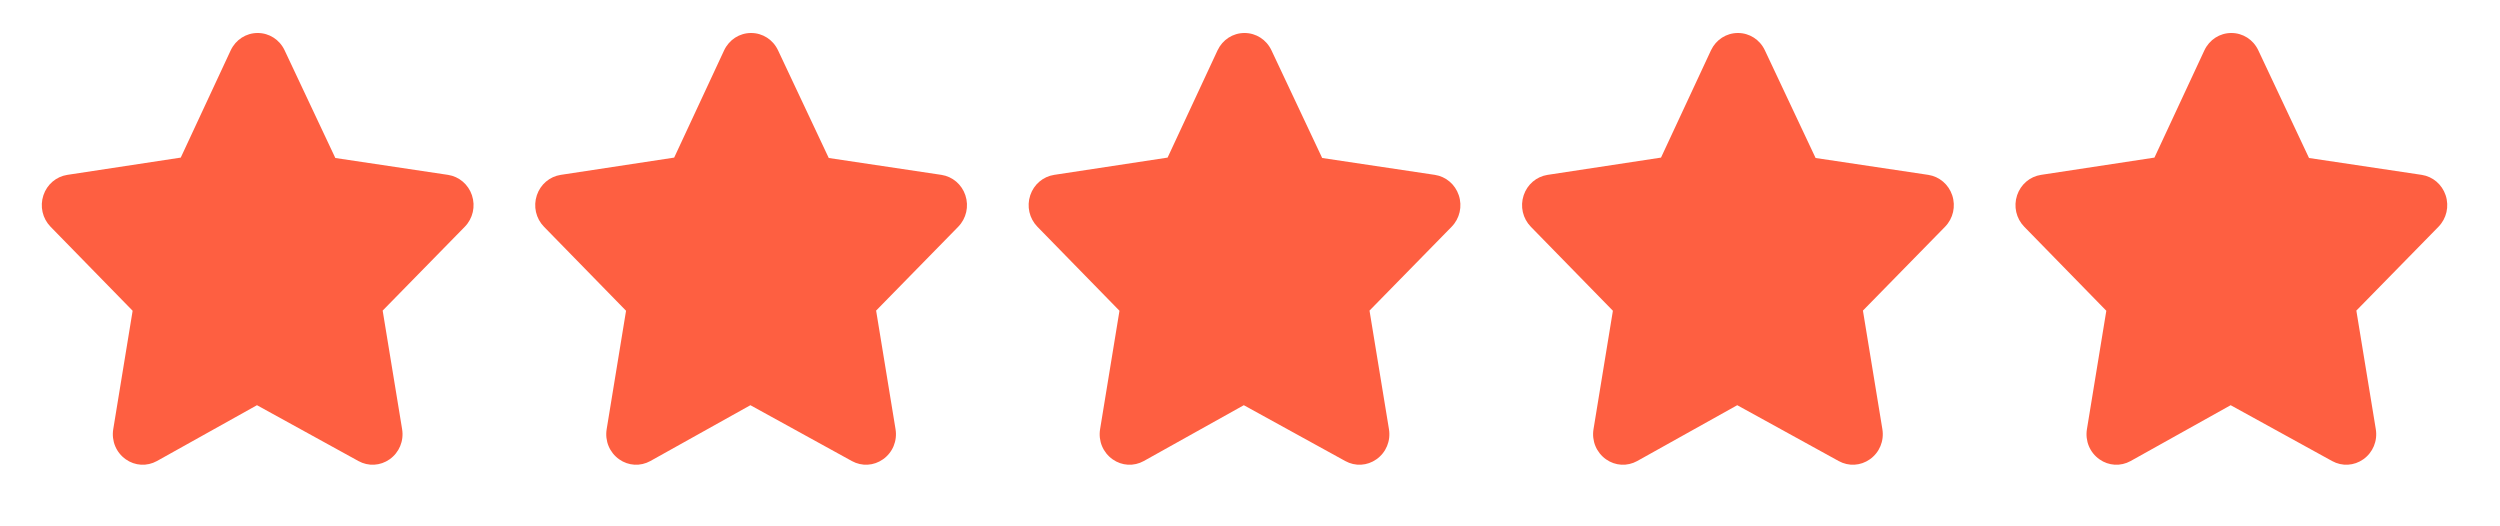
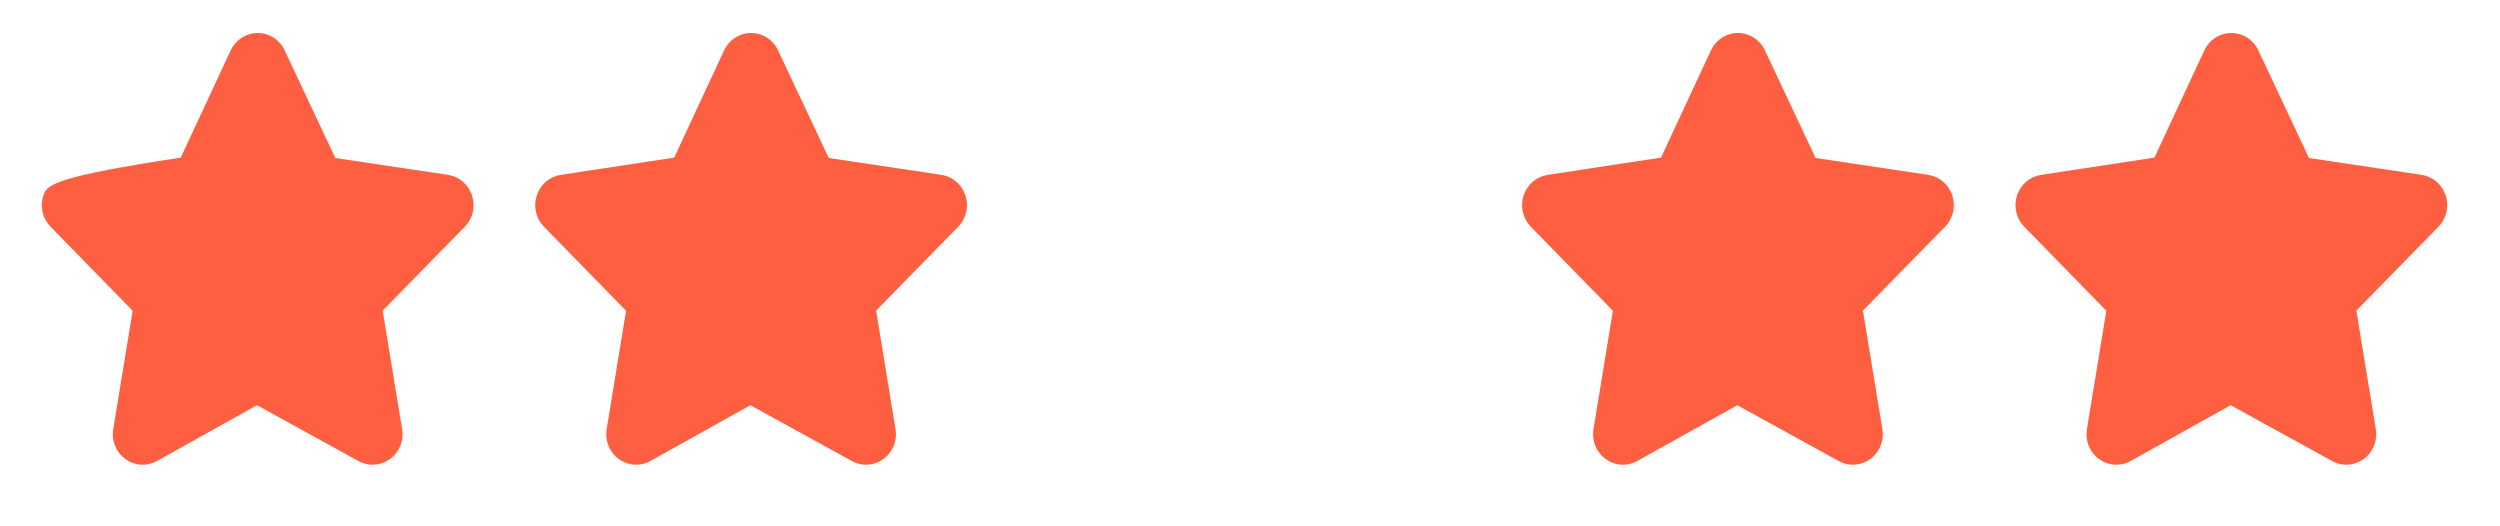
<svg xmlns="http://www.w3.org/2000/svg" width="76" height="16" viewBox="0 0 76 16" fill="none">
-   <path d="M14.347 5.935C14.236 5.605 13.958 5.368 13.62 5.316L10.194 4.803L8.652 1.529C8.499 1.205 8.185 1.003 7.833 1.003C7.481 1.003 7.168 1.205 7.014 1.529L5.495 4.791L2.046 5.316C1.709 5.368 1.431 5.605 1.32 5.935C1.207 6.274 1.291 6.641 1.538 6.894L4.032 9.447L3.443 13.045C3.384 13.404 3.53 13.756 3.823 13.963C4.105 14.163 4.468 14.183 4.77 14.016L7.812 12.318L10.897 14.016C11.199 14.183 11.561 14.162 11.844 13.963C12.137 13.756 12.283 13.404 12.224 13.045L11.633 9.442L14.129 6.894C14.376 6.641 14.46 6.274 14.347 5.935Z" fill="#FE5F41" />
-   <path d="M44.347 5.935C44.236 5.605 43.958 5.368 43.62 5.316L40.194 4.803L38.652 1.529C38.499 1.205 38.185 1.003 37.833 1.003C37.481 1.003 37.168 1.205 37.014 1.529L35.495 4.791L32.046 5.316C31.709 5.368 31.431 5.605 31.32 5.935C31.207 6.274 31.291 6.641 31.538 6.894L34.032 9.447L33.443 13.045C33.384 13.404 33.53 13.756 33.823 13.963C34.105 14.163 34.468 14.183 34.77 14.016L37.812 12.318L40.897 14.016C41.199 14.183 41.561 14.162 41.843 13.963C42.137 13.756 42.283 13.404 42.224 13.045L41.633 9.442L44.129 6.894C44.376 6.641 44.46 6.274 44.347 5.935Z" fill="#FE5F41" />
+   <path d="M14.347 5.935C14.236 5.605 13.958 5.368 13.62 5.316L10.194 4.803L8.652 1.529C8.499 1.205 8.185 1.003 7.833 1.003C7.481 1.003 7.168 1.205 7.014 1.529L5.495 4.791C1.709 5.368 1.431 5.605 1.32 5.935C1.207 6.274 1.291 6.641 1.538 6.894L4.032 9.447L3.443 13.045C3.384 13.404 3.53 13.756 3.823 13.963C4.105 14.163 4.468 14.183 4.77 14.016L7.812 12.318L10.897 14.016C11.199 14.183 11.561 14.162 11.844 13.963C12.137 13.756 12.283 13.404 12.224 13.045L11.633 9.442L14.129 6.894C14.376 6.641 14.46 6.274 14.347 5.935Z" fill="#FE5F41" />
  <path d="M29.347 5.935C29.236 5.605 28.958 5.368 28.62 5.316L25.194 4.803L23.652 1.529C23.499 1.205 23.185 1.003 22.833 1.003C22.481 1.003 22.168 1.205 22.014 1.529L20.495 4.791L17.046 5.316C16.709 5.368 16.431 5.605 16.32 5.935C16.207 6.274 16.291 6.641 16.538 6.894L19.032 9.447L18.443 13.045C18.384 13.404 18.53 13.756 18.823 13.963C19.105 14.163 19.468 14.183 19.77 14.016L22.812 12.318L25.897 14.016C26.199 14.183 26.561 14.162 26.843 13.963C27.137 13.756 27.283 13.404 27.224 13.045L26.634 9.442L29.129 6.894C29.376 6.641 29.46 6.274 29.347 5.935Z" fill="#FE5F41" />
  <path d="M59.347 5.935C59.236 5.605 58.958 5.368 58.62 5.316L55.194 4.803L53.652 1.529C53.499 1.205 53.185 1.003 52.833 1.003C52.481 1.003 52.168 1.205 52.014 1.529L50.495 4.791L47.046 5.316C46.709 5.368 46.431 5.605 46.32 5.935C46.207 6.274 46.291 6.641 46.538 6.894L49.032 9.447L48.443 13.045C48.384 13.404 48.53 13.756 48.823 13.963C49.105 14.163 49.468 14.183 49.77 14.016L52.812 12.318L55.897 14.016C56.199 14.183 56.561 14.162 56.843 13.963C57.137 13.756 57.283 13.404 57.224 13.045L56.633 9.442L59.129 6.894C59.376 6.641 59.46 6.274 59.347 5.935Z" fill="#FE5F41" />
  <path d="M74.347 5.935C74.236 5.605 73.958 5.368 73.621 5.316L70.194 4.803L68.652 1.529C68.499 1.205 68.185 1.003 67.833 1.003C67.481 1.003 67.168 1.205 67.014 1.529L65.495 4.791L62.046 5.316C61.709 5.368 61.431 5.605 61.32 5.935C61.207 6.274 61.291 6.641 61.538 6.894L64.032 9.447L63.443 13.045C63.384 13.404 63.53 13.756 63.823 13.963C64.105 14.163 64.468 14.183 64.77 14.016L67.812 12.318L70.897 14.016C71.199 14.183 71.561 14.162 71.844 13.963C72.137 13.756 72.283 13.404 72.224 13.045L71.633 9.442L74.129 6.894C74.376 6.641 74.46 6.274 74.347 5.935Z" fill="#FE5F41" />
</svg>